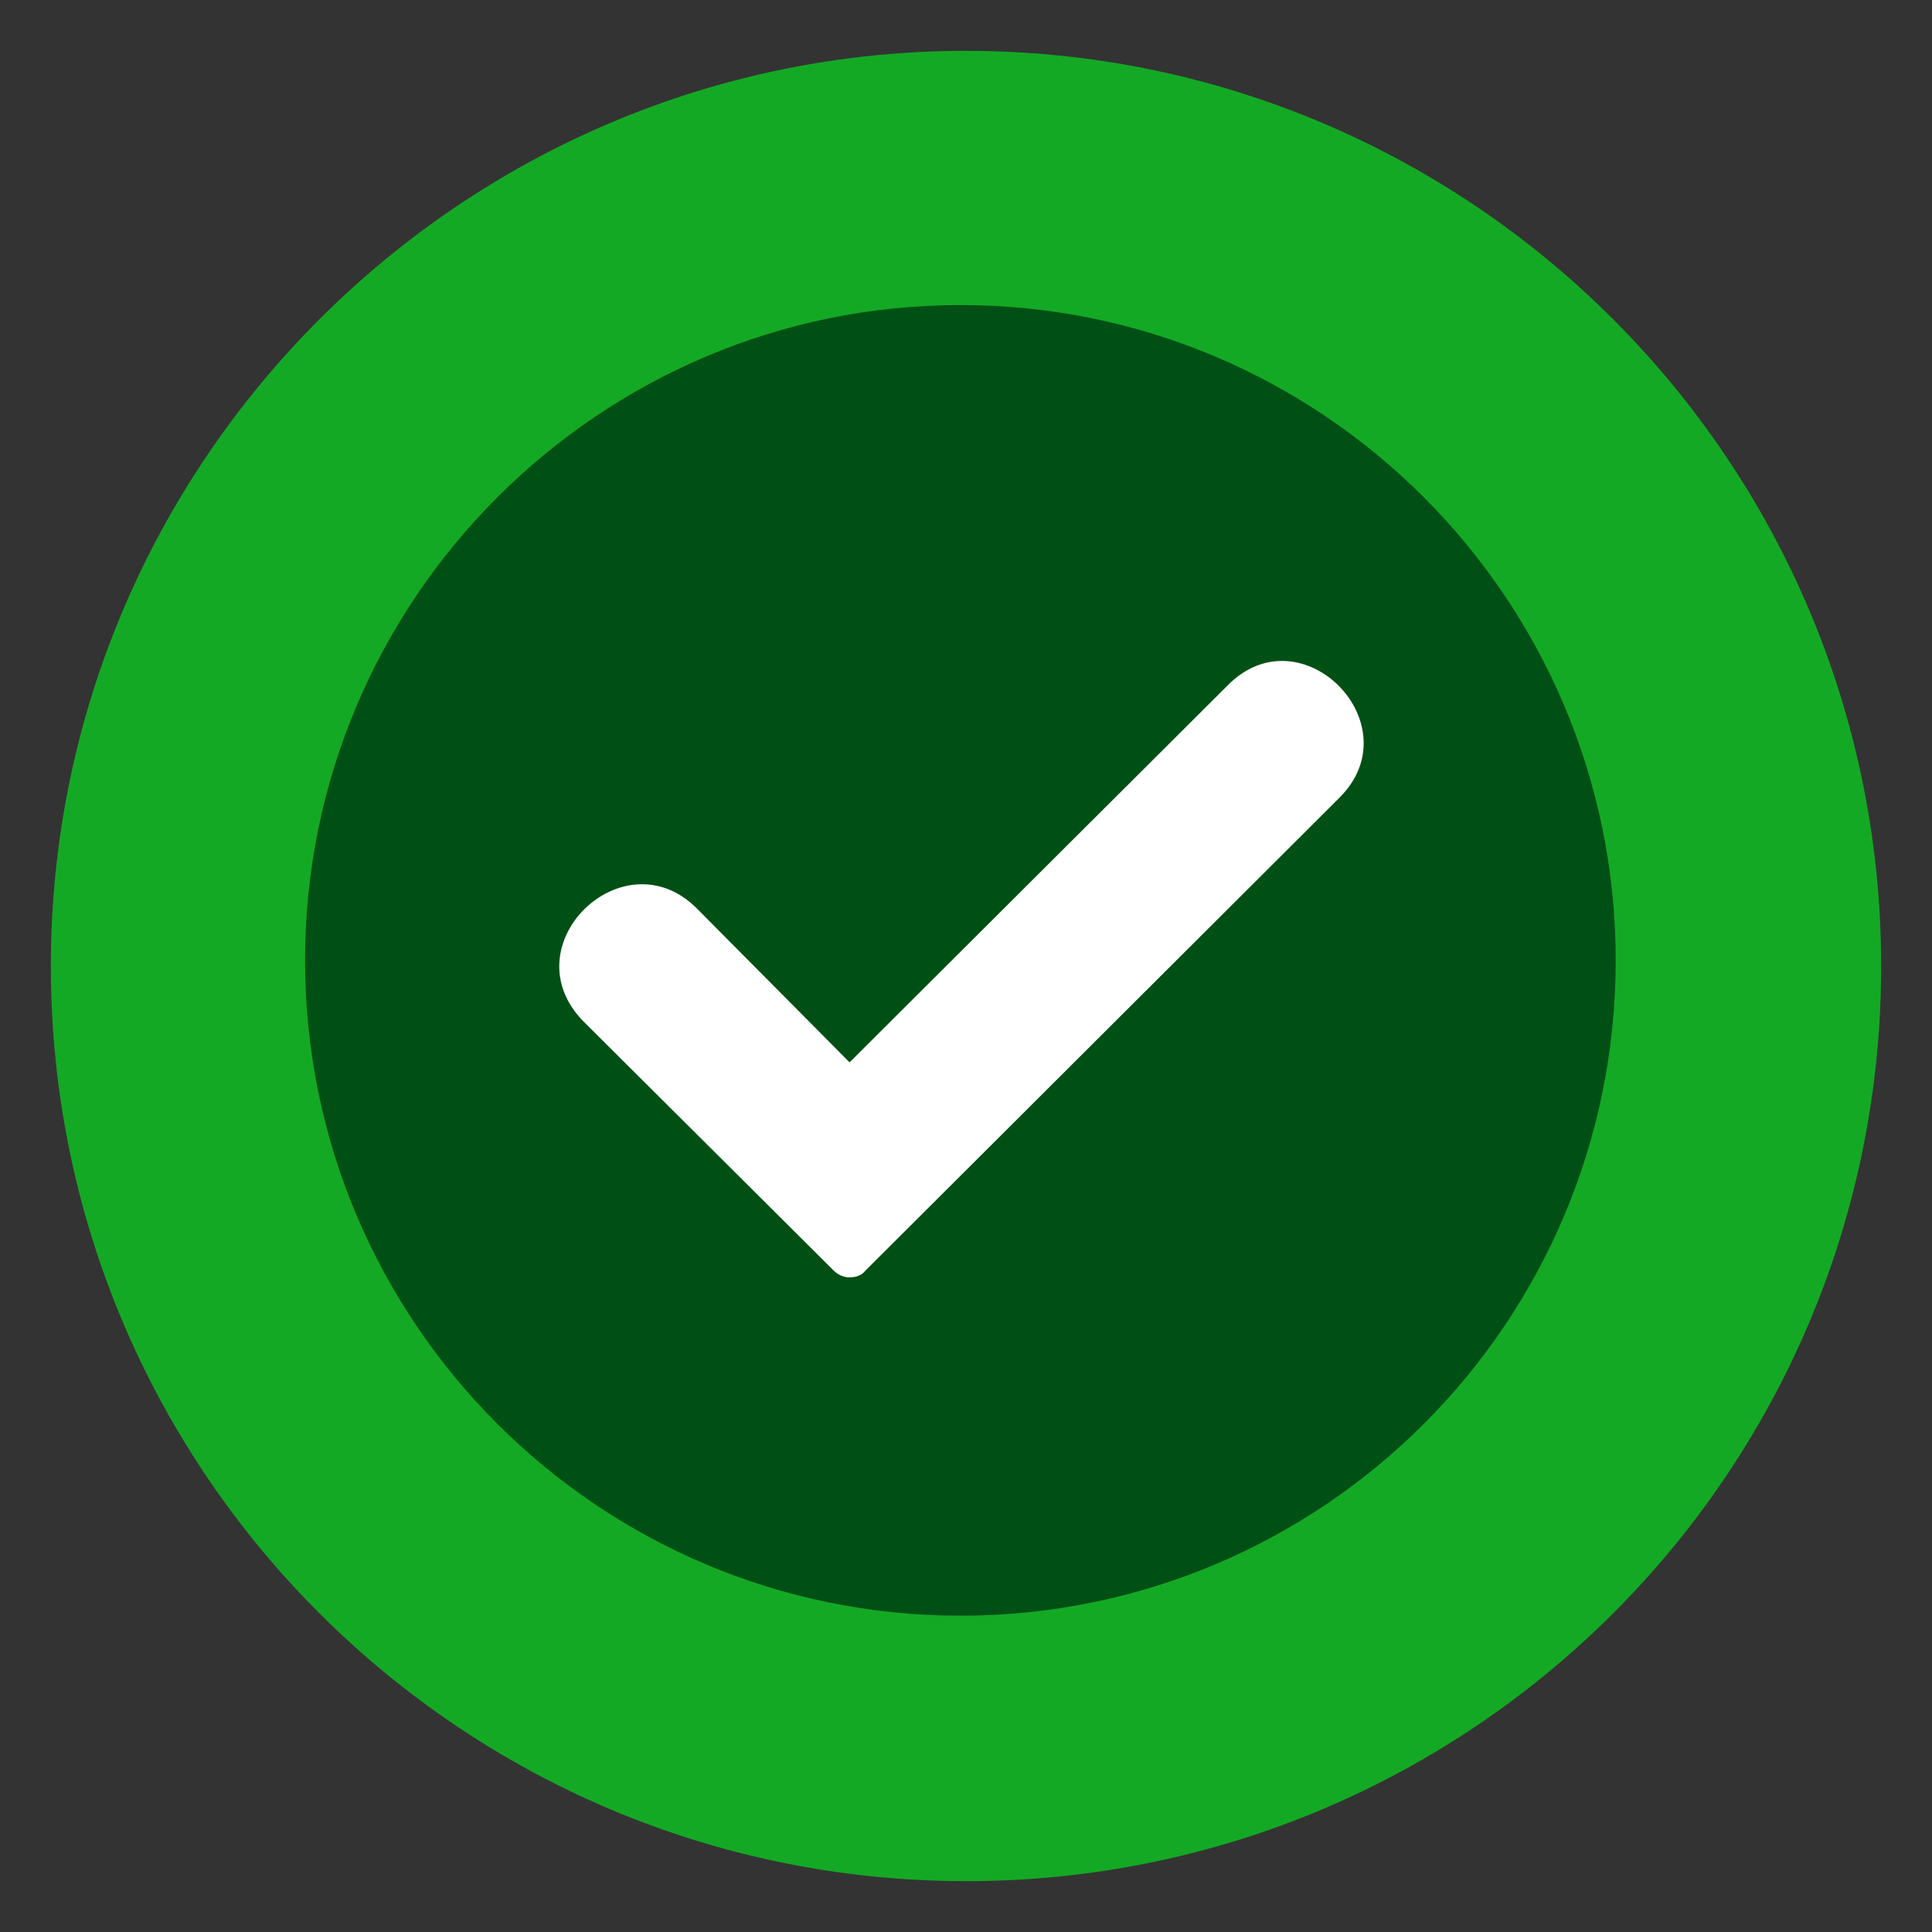
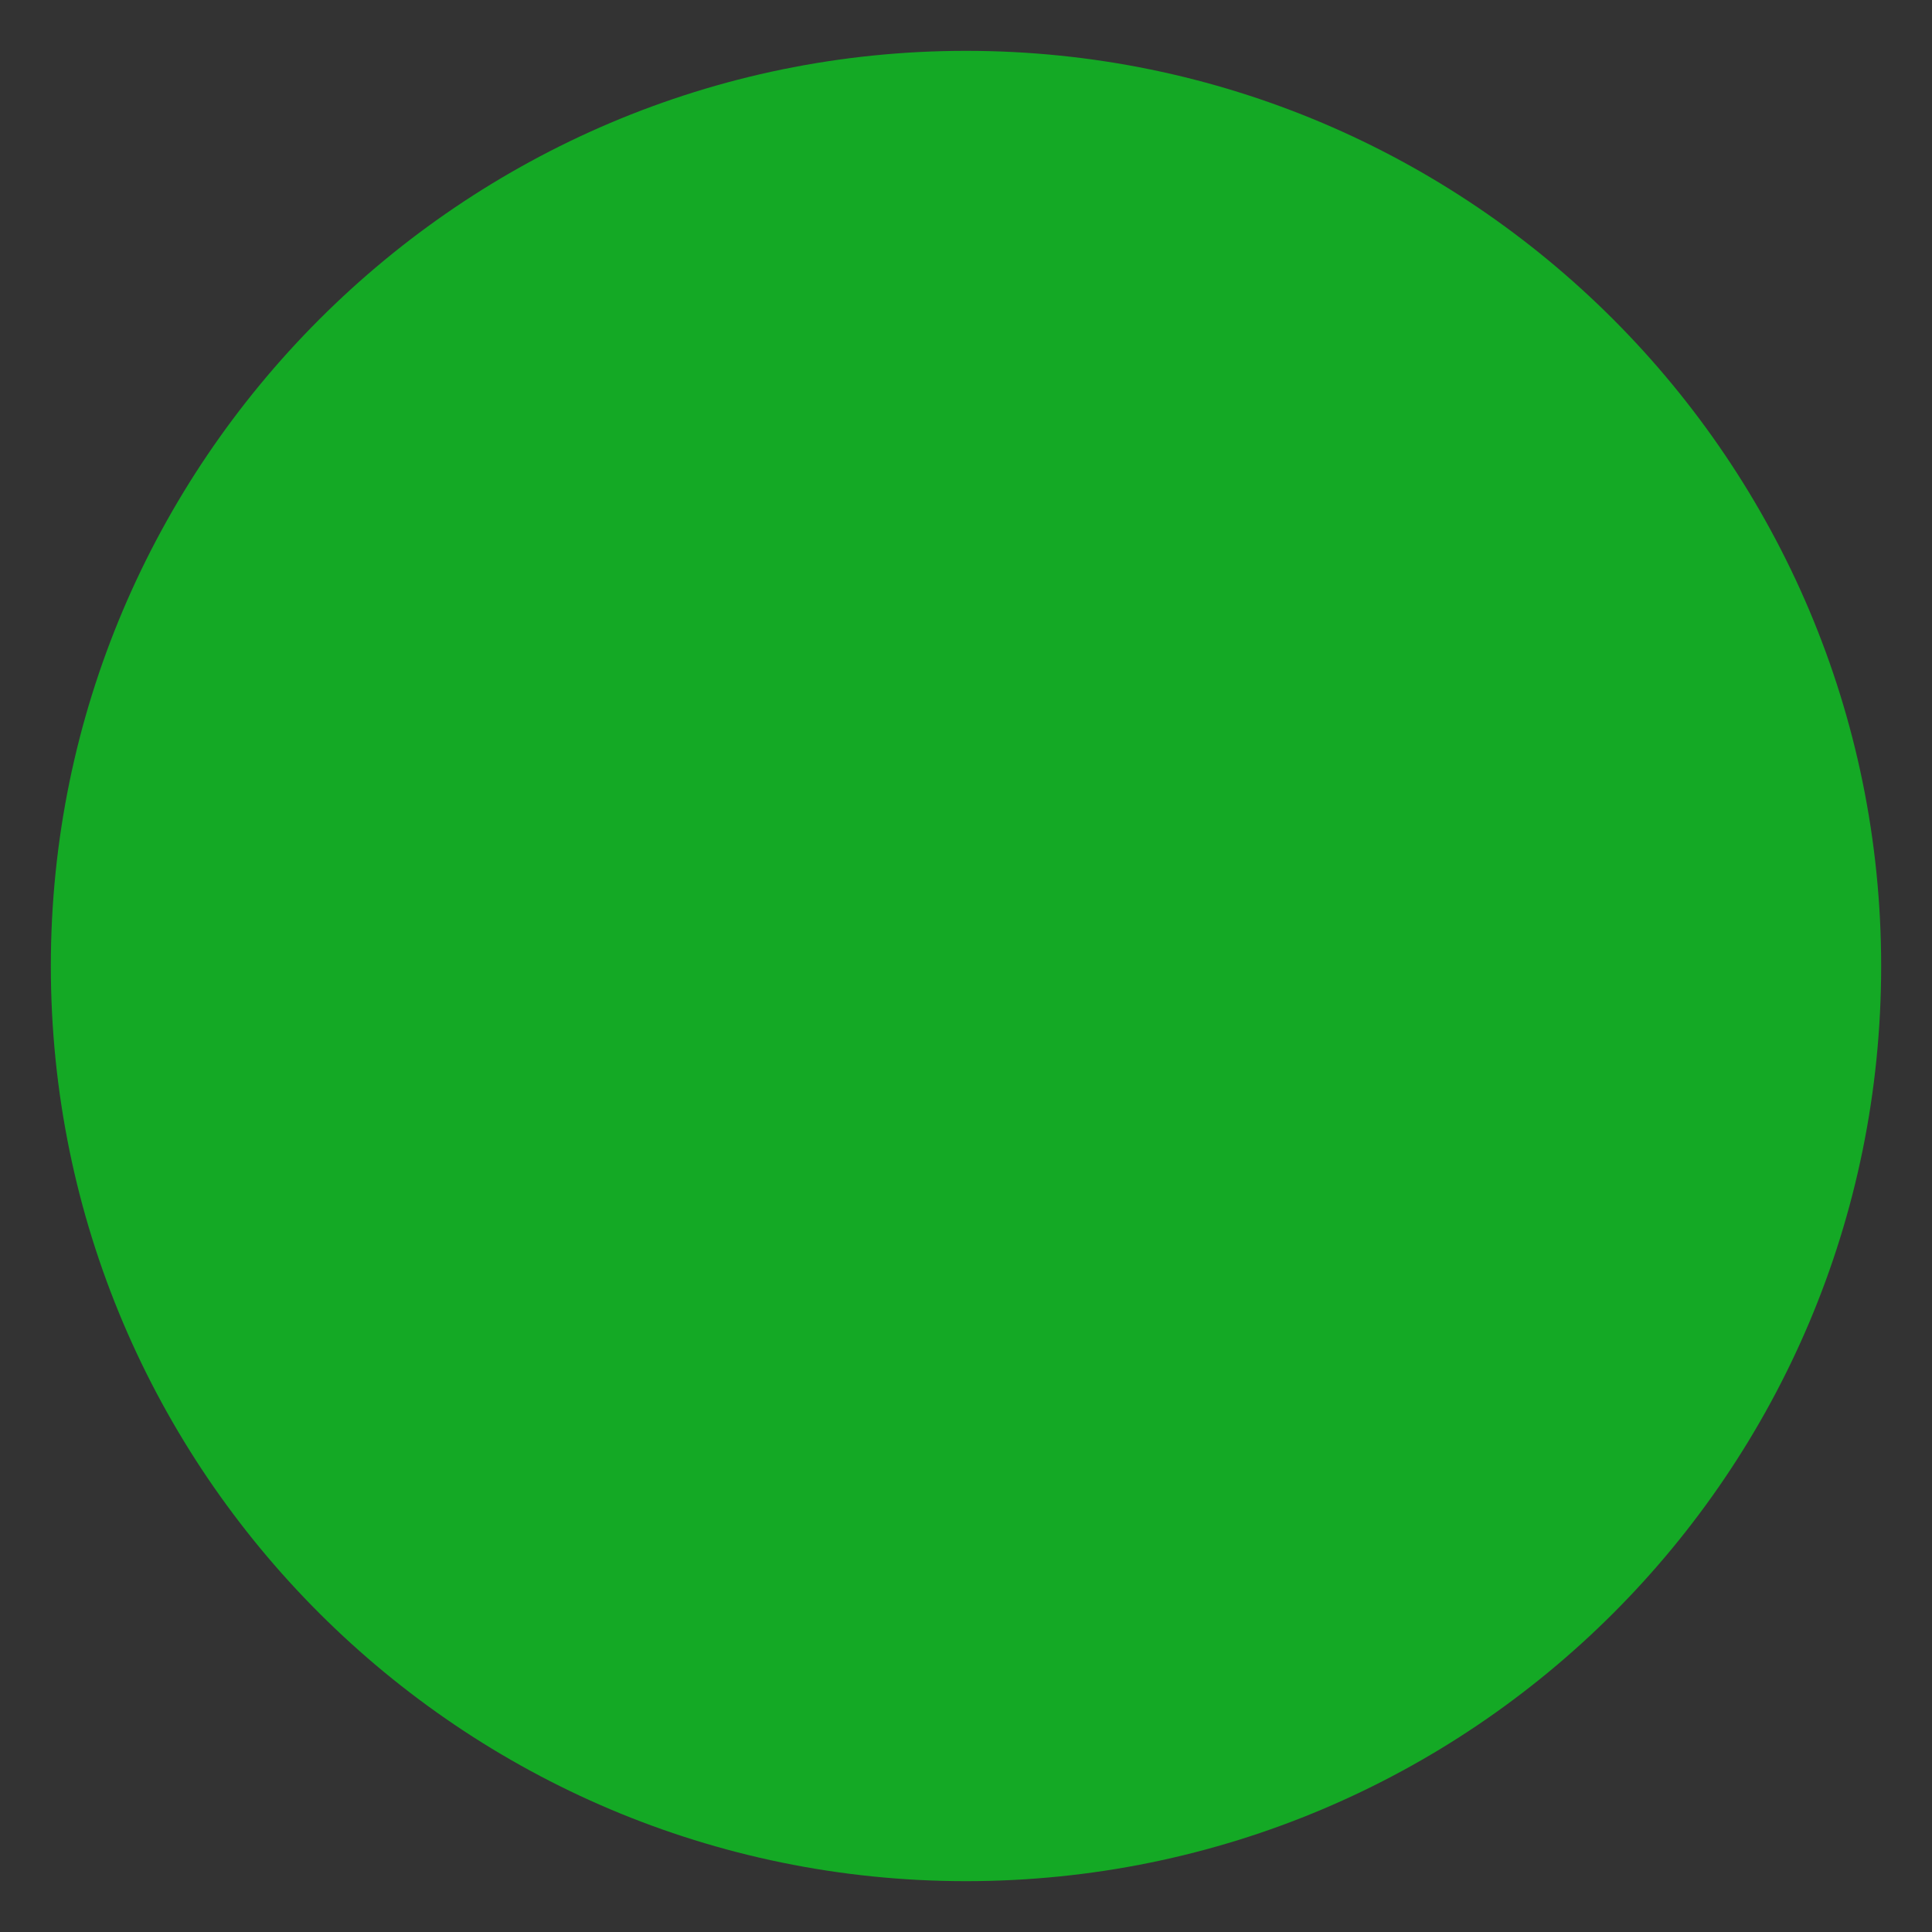
<svg xmlns="http://www.w3.org/2000/svg" width="38" height="38" viewBox="0 0 38 38" fill="none">
  <rect x="0" y="0" width="38" height="38" fill="#333333" stroke="none" />
  <path fill-rule="evenodd" clip-rule="evenodd" d="M19 37C9.083 37 1 28.948 1 19C1 9.083 9.083 1 19 1C28.948 1 37 9.083 37 19C37 28.948 28.948 37 19 37Z" fill="#14A925" />
-   <path fill-rule="evenodd" clip-rule="evenodd" d="M18.889 31.779C11.788 31.779 6 26.013 6 18.889C6 11.788 11.788 6 18.889 6C26.013 6 31.779 11.788 31.779 18.889C31.779 26.013 26.013 31.779 18.889 31.779Z" fill="#005015" />
-   <path fill-rule="evenodd" clip-rule="evenodd" d="M16.71 25.124C16.599 25.124 16.488 25.08 16.398 24.991L11.479 20.093C10.009 18.602 12.258 16.42 13.705 17.867L16.71 20.895L24.145 13.482C25.592 12.012 27.796 14.239 26.349 15.686L17.022 24.991C16.955 25.08 16.844 25.124 16.71 25.124Z" fill="white" />
</svg>